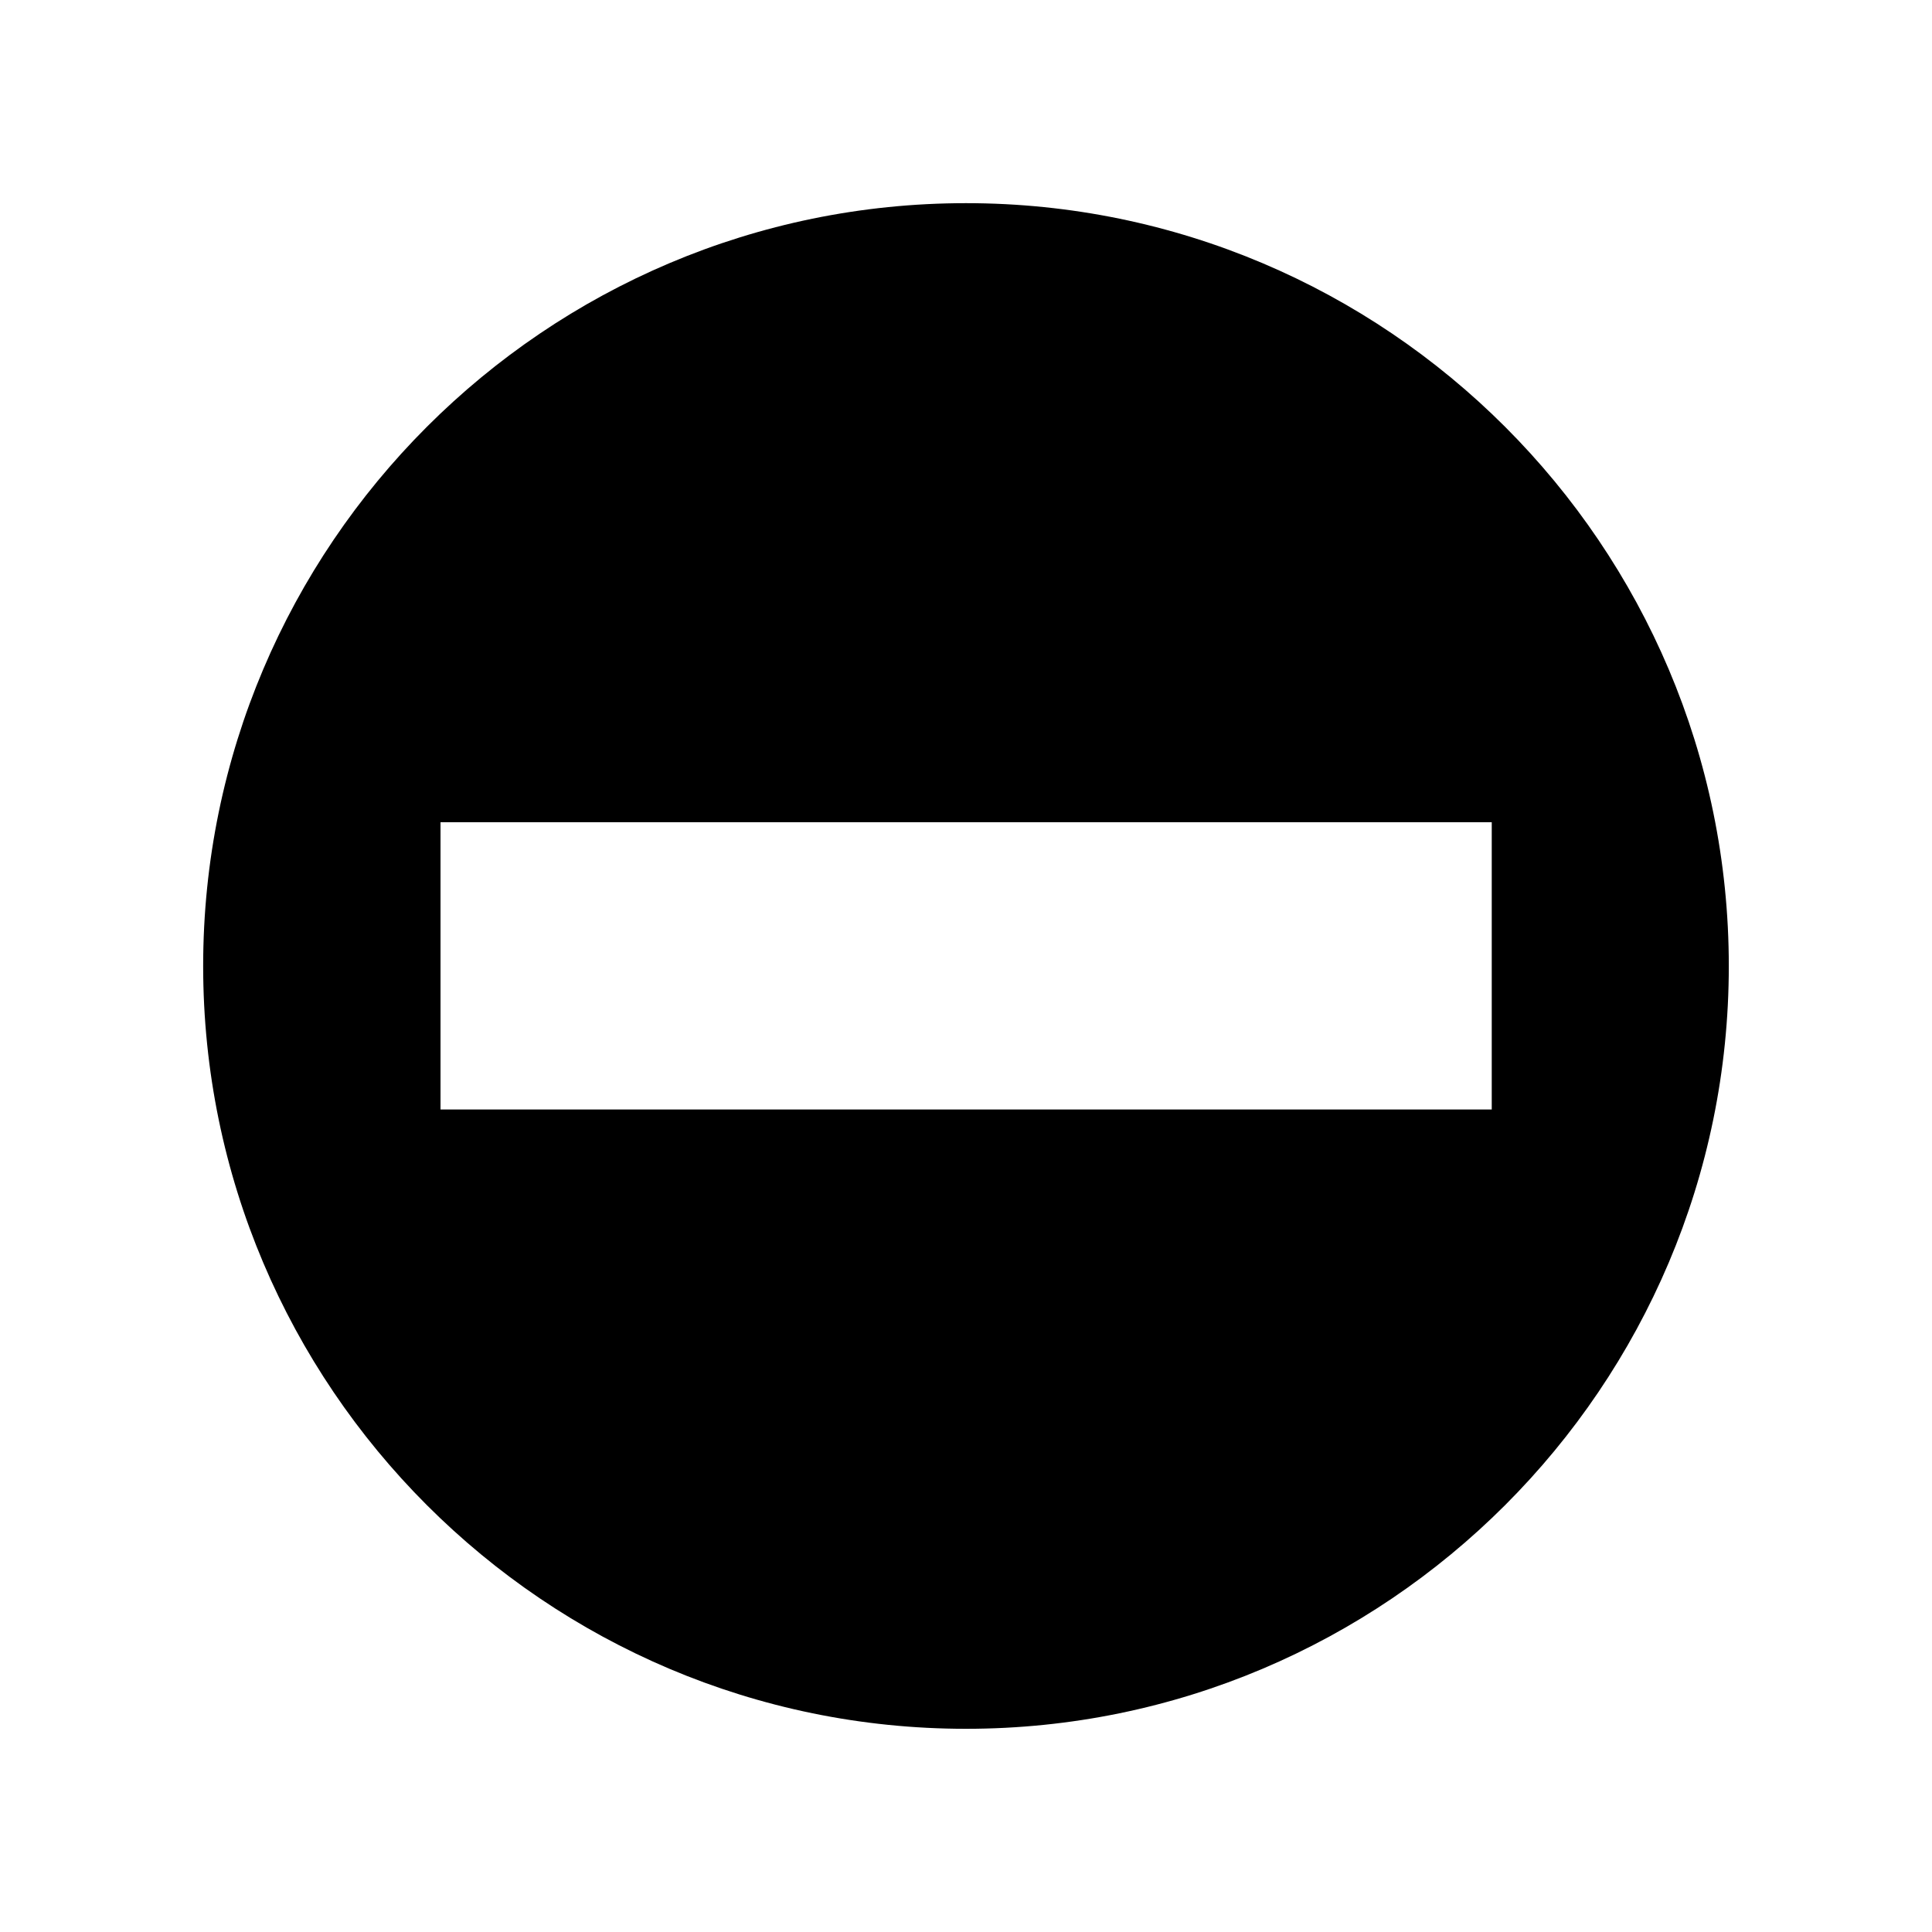
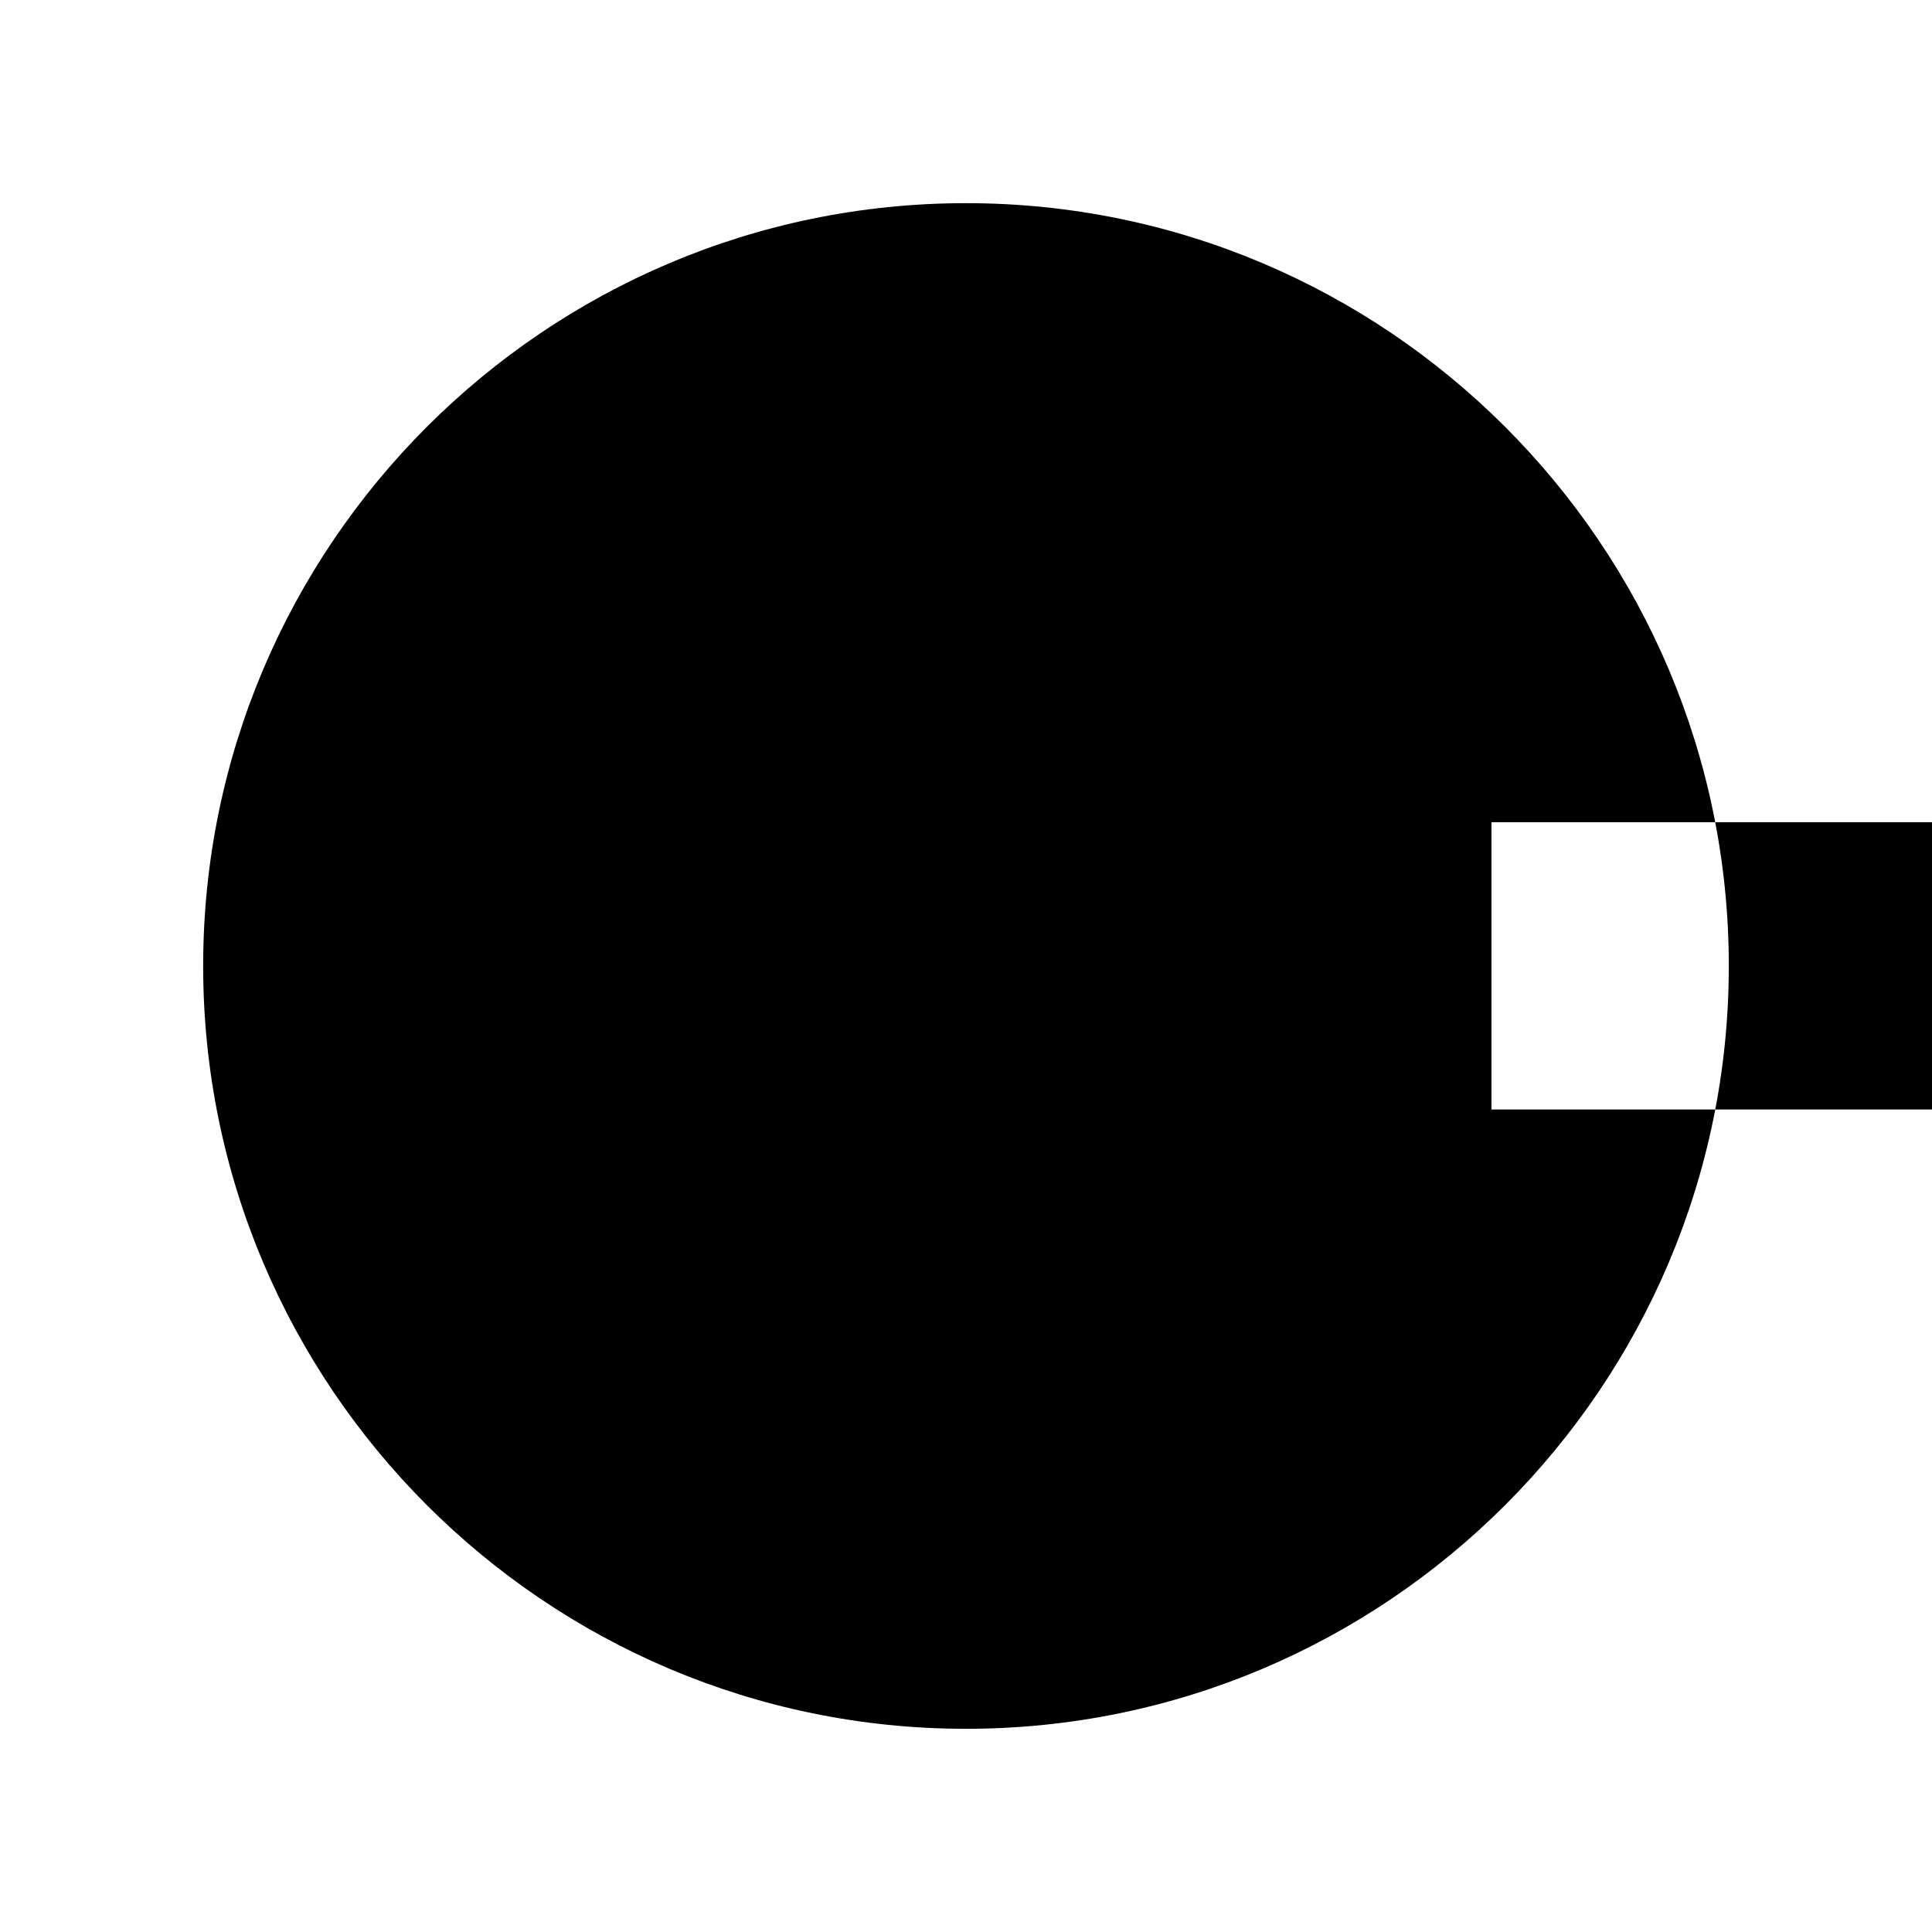
<svg xmlns="http://www.w3.org/2000/svg" fill="#000000" width="800px" height="800px" version="1.1" viewBox="144 144 512 512">
-   <path d="m400 197.84c-111.47 0-202.16 90.688-202.16 202.16 0 111.46 90.688 202.15 202.16 202.15 111.46 0 202.15-90.688 202.15-202.15 0-111.47-90.688-202.16-202.15-202.16zm139.25 240.18h-278.51v-76.121h278.59v76.121z" />
+   <path d="m400 197.84c-111.47 0-202.16 90.688-202.16 202.16 0 111.46 90.688 202.15 202.16 202.15 111.46 0 202.15-90.688 202.15-202.15 0-111.47-90.688-202.16-202.15-202.16zm139.25 240.18v-76.121h278.59v76.121z" />
</svg>